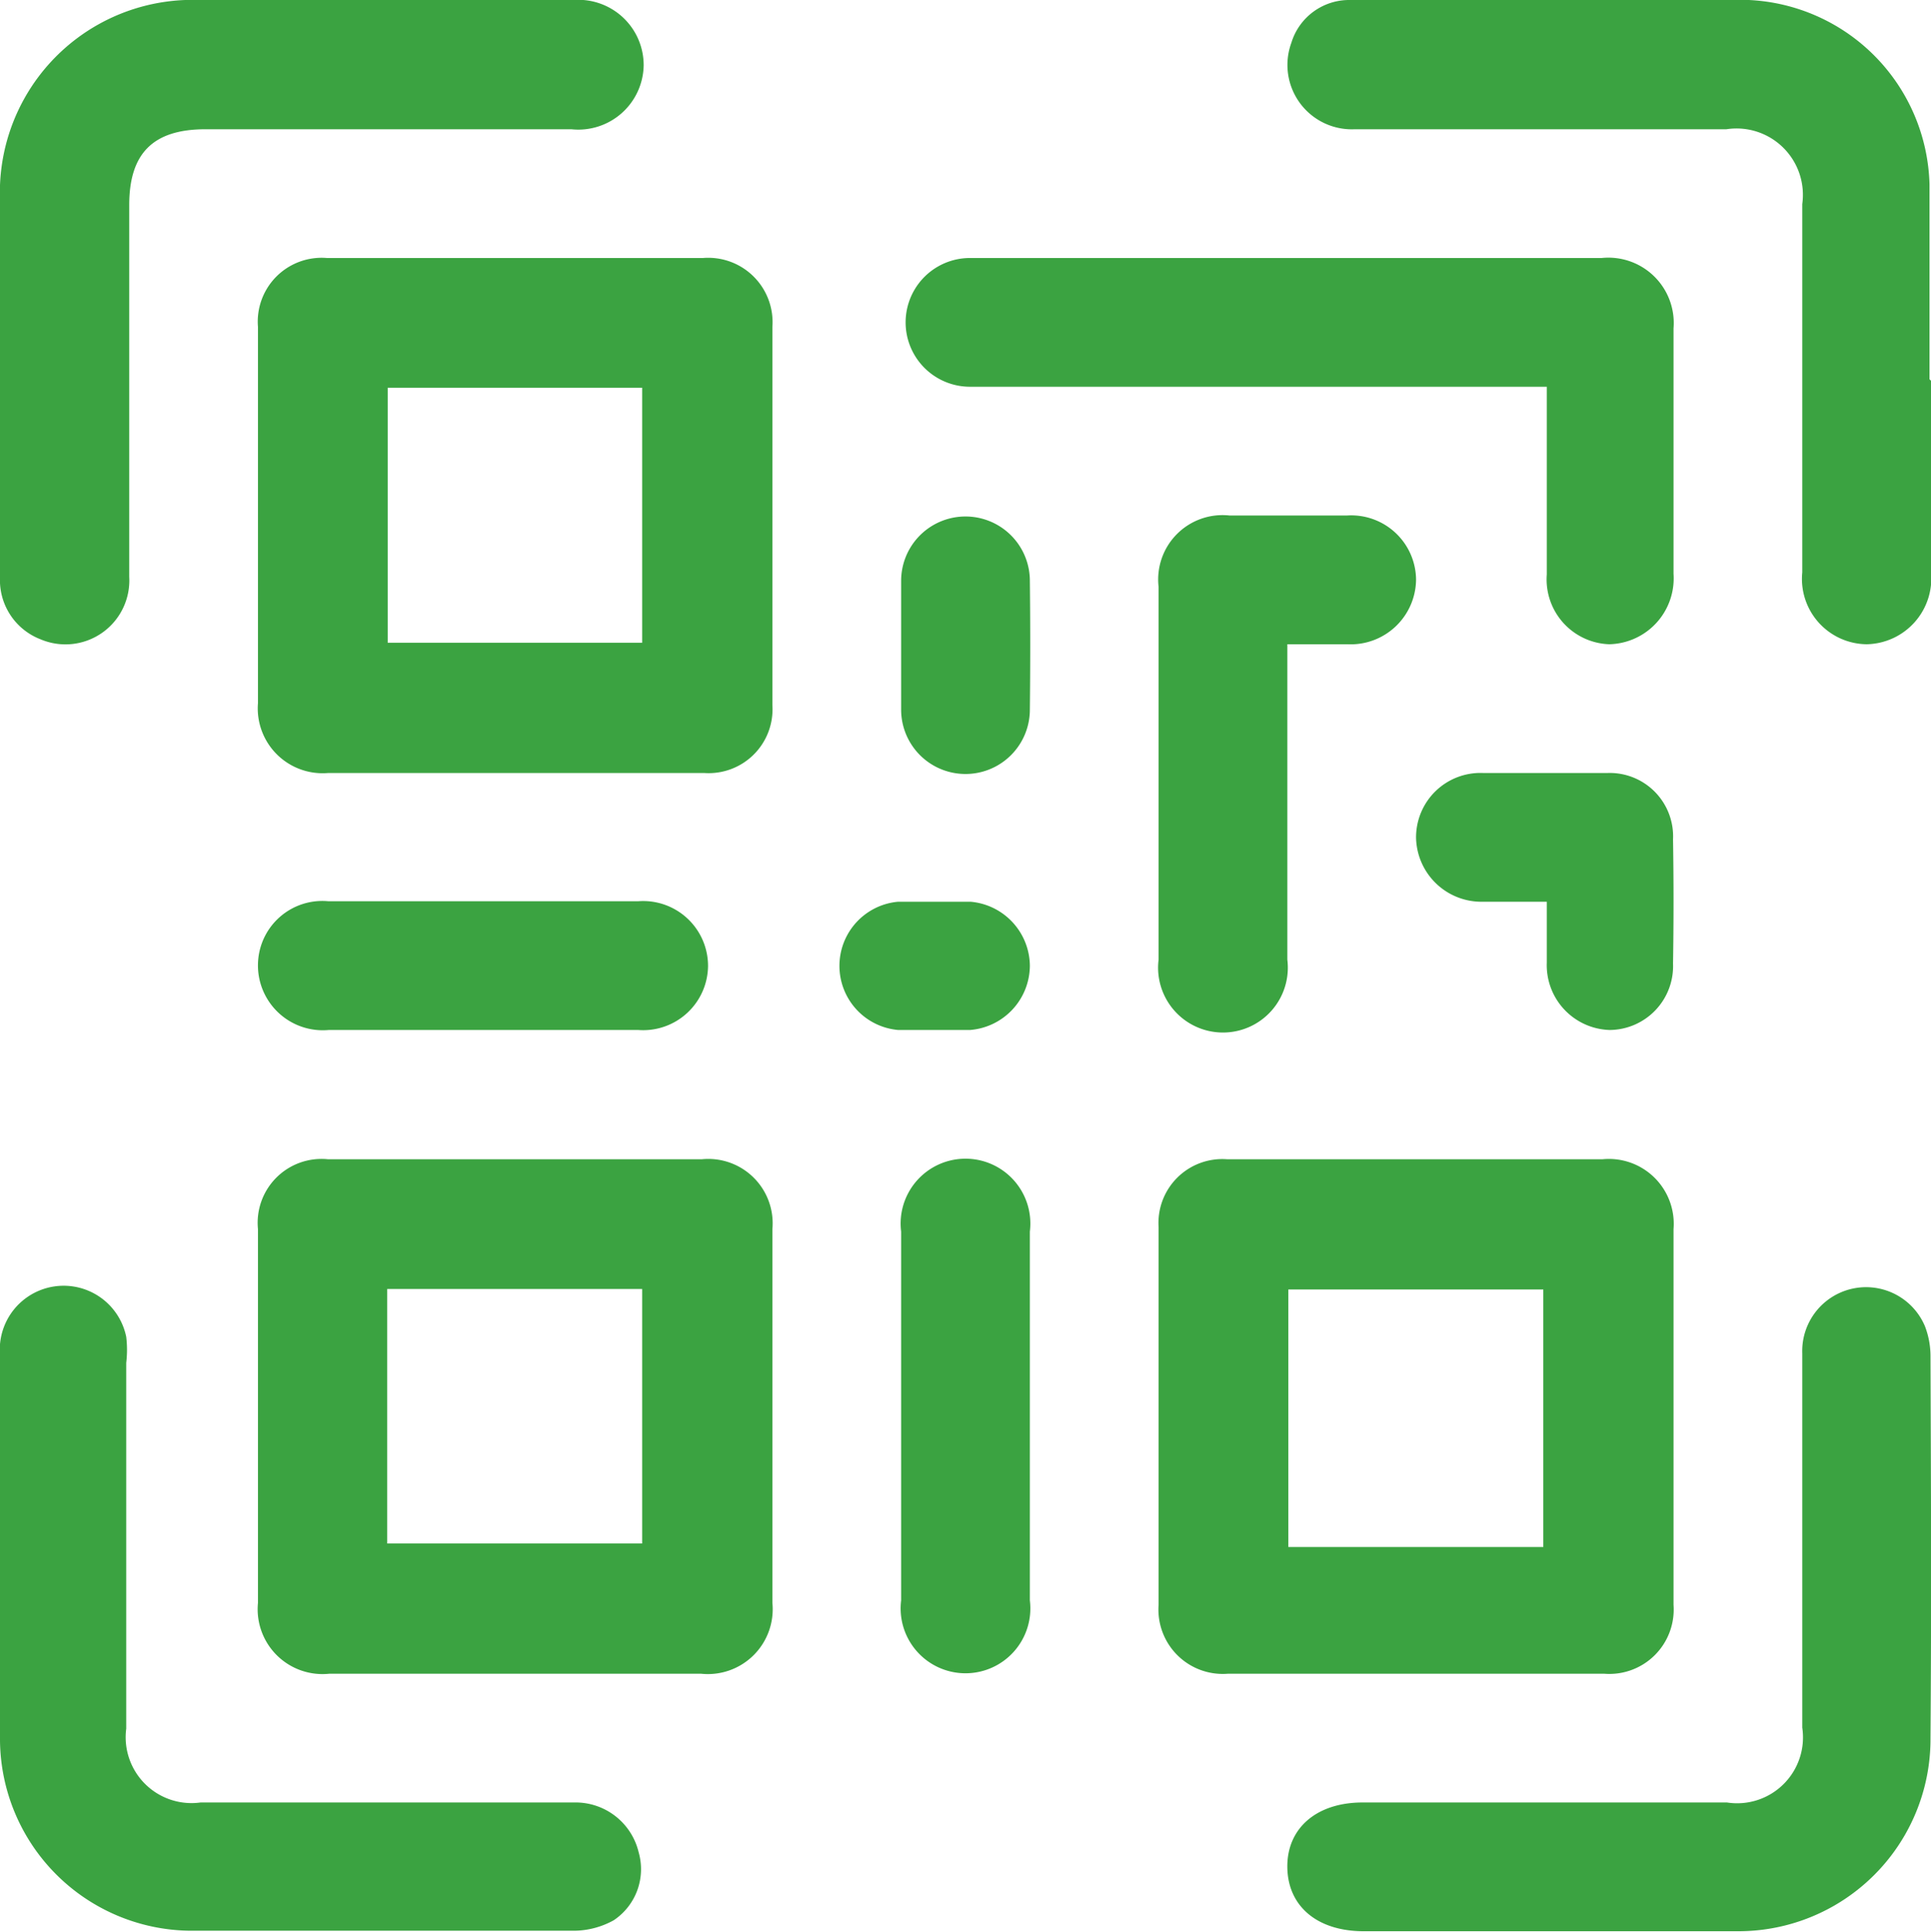
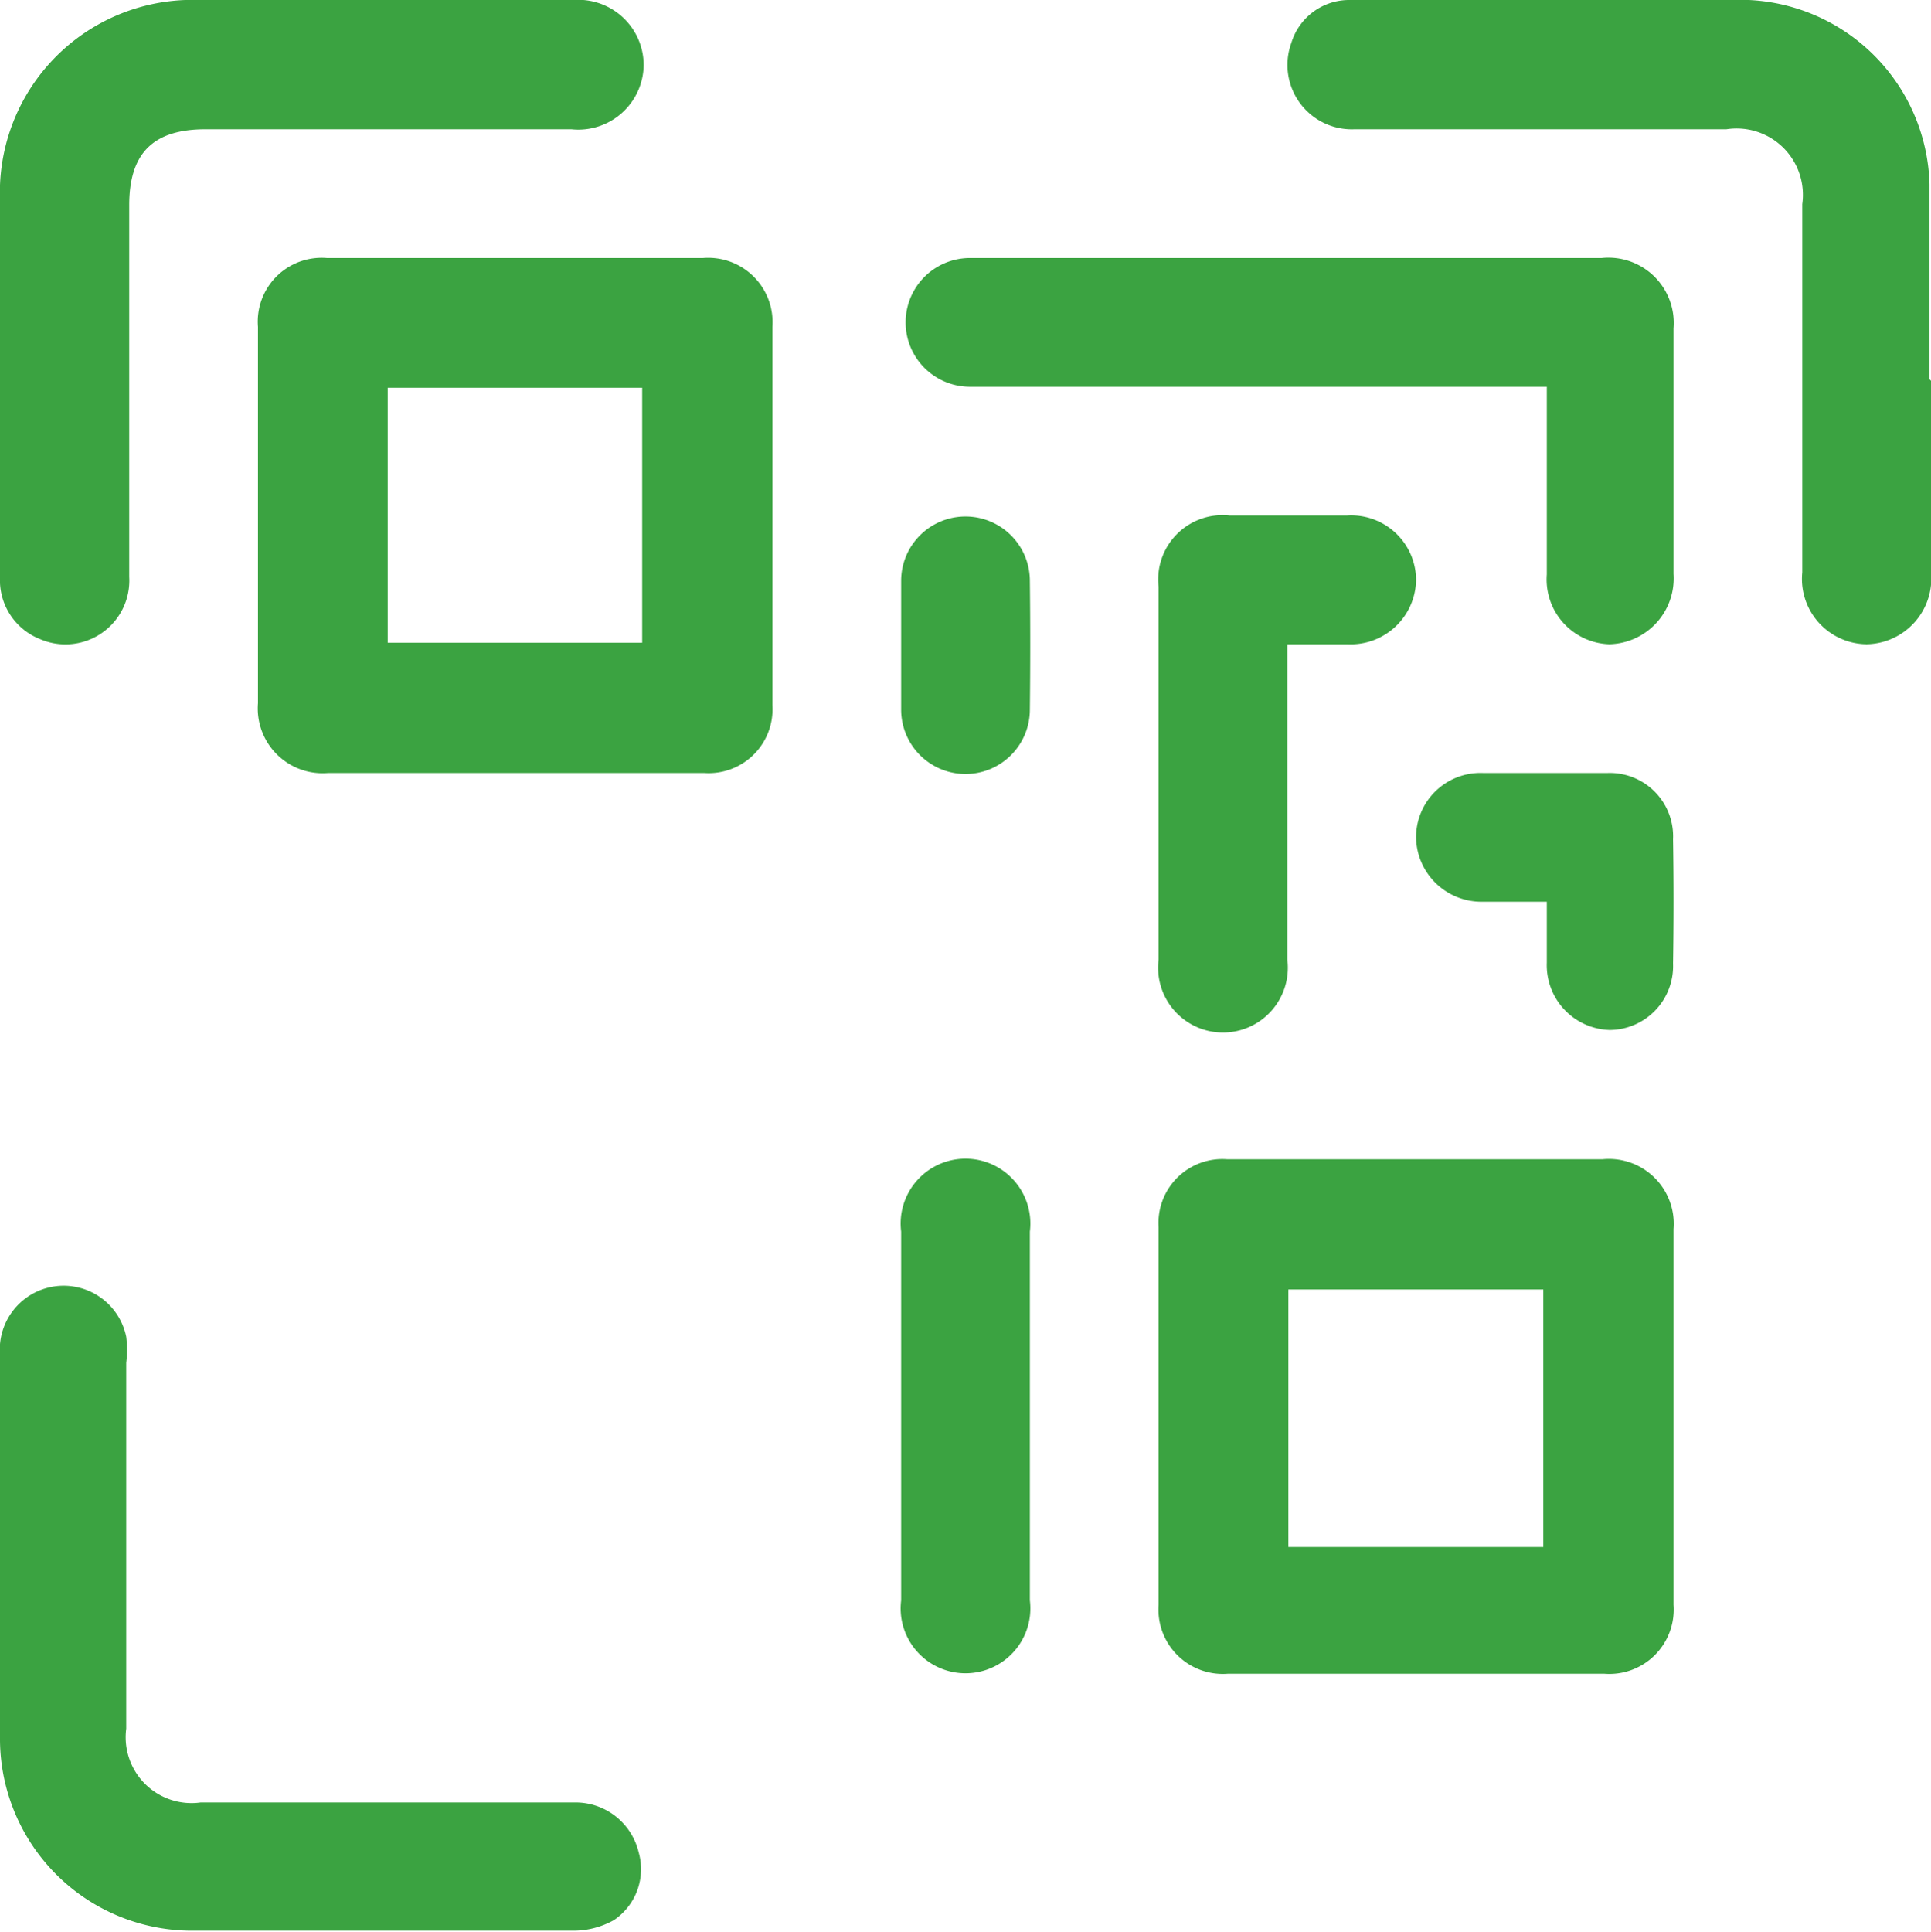
<svg xmlns="http://www.w3.org/2000/svg" viewBox="0 0 38.7 38.71">
  <defs>
    <style>.cls-1{fill:#3ba341;}</style>
  </defs>
  <g id="Layer_2" data-name="Layer 2">
    <g id="Layer_1-2" data-name="Layer 1">
      <path class="cls-1" d="M0,5.44c0,.73,0,1.45,0,2.18v0C0,6.89,0,6.17,0,5.44Zm18.72,15.2h0Z" />
      <path class="cls-1" d="M15.48,6.55a1.29,1.29,0,0,0-1.39-1.38H6.55A1.28,1.28,0,0,0,5.17,6.55q0,3.77,0,7.54a1.3,1.3,0,0,0,1.41,1.4h7.53a1.28,1.28,0,0,0,1.37-1.36Zm-2.61,6.33H7.77V7.77h5.1Z" />
-       <path class="cls-1" d="M15.48,24.63a1.29,1.29,0,0,0-1.41-1.4q-3.75,0-7.5,0a1.28,1.28,0,0,0-1.4,1.4q0,3.74,0,7.49A1.3,1.3,0,0,0,6.6,33.54h7.45a1.3,1.3,0,0,0,1.43-1.42V24.63Zm-2.61,6.3H7.76v-5.1h5.11Z" />
      <path class="cls-1" d="M33.54,24.63a1.3,1.3,0,0,0-1.42-1.4c-1.24,0-2.49,0-3.74,0s-2.53,0-3.79,0a1.28,1.28,0,0,0-1.37,1.36v7.57a1.29,1.29,0,0,0,1.39,1.38h7.54a1.29,1.29,0,0,0,1.39-1.38ZM30.93,31H25.82V25.84h5.11Z" />
      <path class="cls-1" d="M12.9,1.31a1.31,1.31,0,0,1-1.45,1.28H4.12c-1.05,0-1.53.48-1.53,1.52,0,2.48,0,5,0,7.45A1.28,1.28,0,0,1,.81,12.81,1.27,1.27,0,0,1,0,11.57V7.62c0-.73,0-1.45,0-2.18C0,5,0,4.48,0,4A3.86,3.86,0,0,1,4,0h7.49A1.31,1.31,0,0,1,12.9,1.31Z" />
      <path class="cls-1" d="M38.7,7.63v3.83a1.32,1.32,0,0,1-1.29,1.45,1.31,1.31,0,0,1-1.29-1.44V4.09a1.33,1.33,0,0,0-1.52-1.5c-2.48,0-5,0-7.45,0A1.29,1.29,0,0,1,25.88.86,1.21,1.21,0,0,1,27.05,0c2.67,0,5.35,0,8,0a3.8,3.8,0,0,1,3.62,3.69c0,1.31,0,2.61,0,3.91Z" />
      <path class="cls-1" d="M12.3,38.48a1.66,1.66,0,0,1-.79.21c-1.29,0-2.58,0-3.87,0h0c-1.28,0-2.56,0-3.83,0A3.85,3.85,0,0,1,0,34.88c0-2.58,0-5.16,0-7.73a1.28,1.28,0,0,1,2.53-.36,2.2,2.2,0,0,1,0,.52c0,2.44,0,4.89,0,7.33a1.32,1.32,0,0,0,1.49,1.48h7.49a1.3,1.3,0,0,1,1.29,1A1.23,1.23,0,0,1,12.3,38.48Z" />
-       <path class="cls-1" d="M38.69,34.83a3.85,3.85,0,0,1-3.86,3.87h-7.5c-.93,0-1.52-.5-1.53-1.28s.58-1.3,1.51-1.3h7.3a1.32,1.32,0,0,0,1.51-1.5c0-2.5,0-5,0-7.5a1.28,1.28,0,0,1,2.46-.54,1.67,1.67,0,0,1,.11.59C38.7,29.72,38.71,32.27,38.69,34.83Z" />
      <path class="cls-1" d="M33.54,11.5a1.32,1.32,0,0,1-1.29,1.41A1.3,1.3,0,0,1,31,11.51V7.75H19.44a1.29,1.29,0,1,1,0-2.58H32.1a1.31,1.31,0,0,1,1.44,1.41Z" />
      <path class="cls-1" d="M28.38,11.61A1.31,1.31,0,0,1,27,12.91H25.8v6.32a1.3,1.3,0,1,1-2.58,0V11.76a1.29,1.29,0,0,1,1.42-1.43H27A1.3,1.3,0,0,1,28.38,11.61Z" />
      <path class="cls-1" d="M20.64,28.4v3.67a1.3,1.3,0,1,1-2.58,0V24.68a1.3,1.3,0,1,1,2.58,0Z" />
-       <path class="cls-1" d="M14.19,19.36a1.3,1.3,0,0,1-1.4,1.28H6.59a1.3,1.3,0,0,1-1.42-1.32,1.29,1.29,0,0,1,1.41-1.26c2.07,0,4.14,0,6.21,0A1.3,1.3,0,0,1,14.19,19.36Z" />
      <path class="cls-1" d="M33.53,19.31a1.28,1.28,0,0,1-1.27,1.33A1.3,1.3,0,0,1,31,19.29c0-.38,0-.77,0-1.22H29.72a1.31,1.31,0,0,1-1.34-1.28,1.29,1.29,0,0,1,1.34-1.3h2.5a1.27,1.27,0,0,1,1.31,1.33Q33.55,18.06,33.53,19.31Z" />
      <path class="cls-1" d="M20.64,14.22a1.29,1.29,0,0,1-2.58,0c0-.45,0-.89,0-1.33s0-.84,0-1.25a1.29,1.29,0,0,1,2.58,0C20.65,12.47,20.65,13.34,20.64,14.22Z" />
-       <path class="cls-1" d="M20.64,19.35a1.3,1.3,0,0,1-1.2,1.29H18a1.29,1.29,0,0,1,0-2.57c.48,0,1,0,1.45,0A1.3,1.3,0,0,1,20.64,19.35Z" />
    </g>
  </g>
</svg>